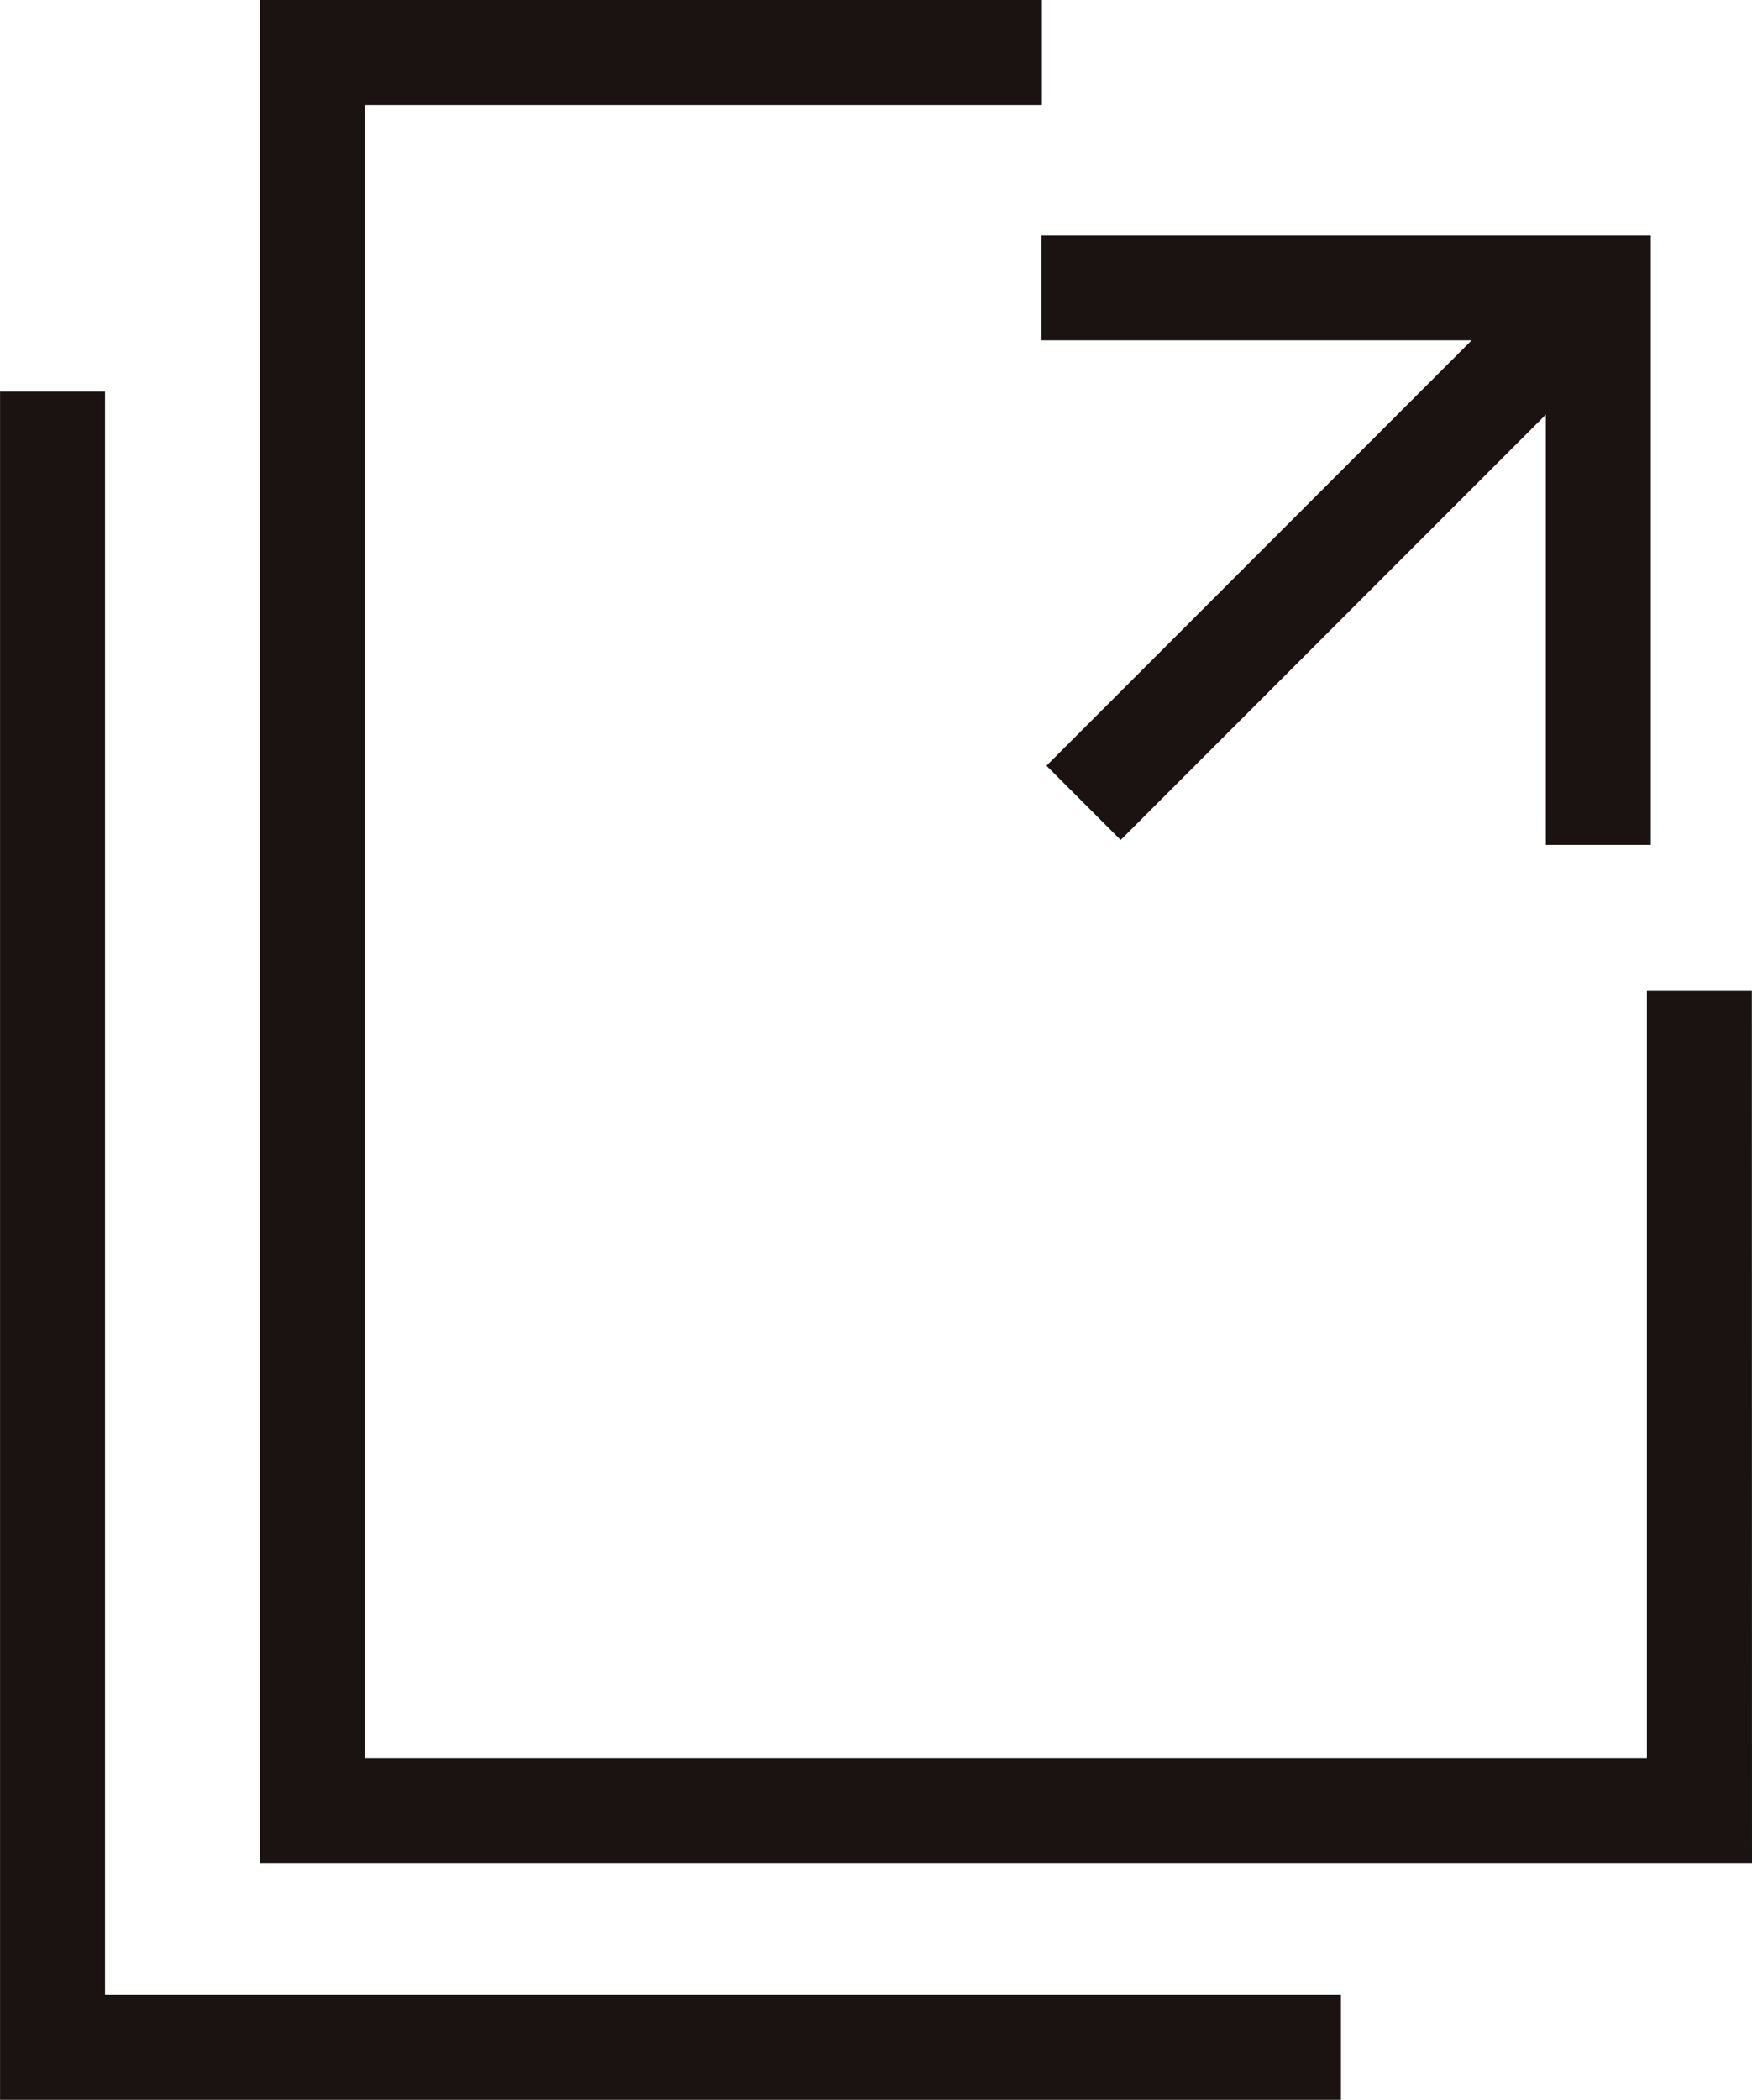
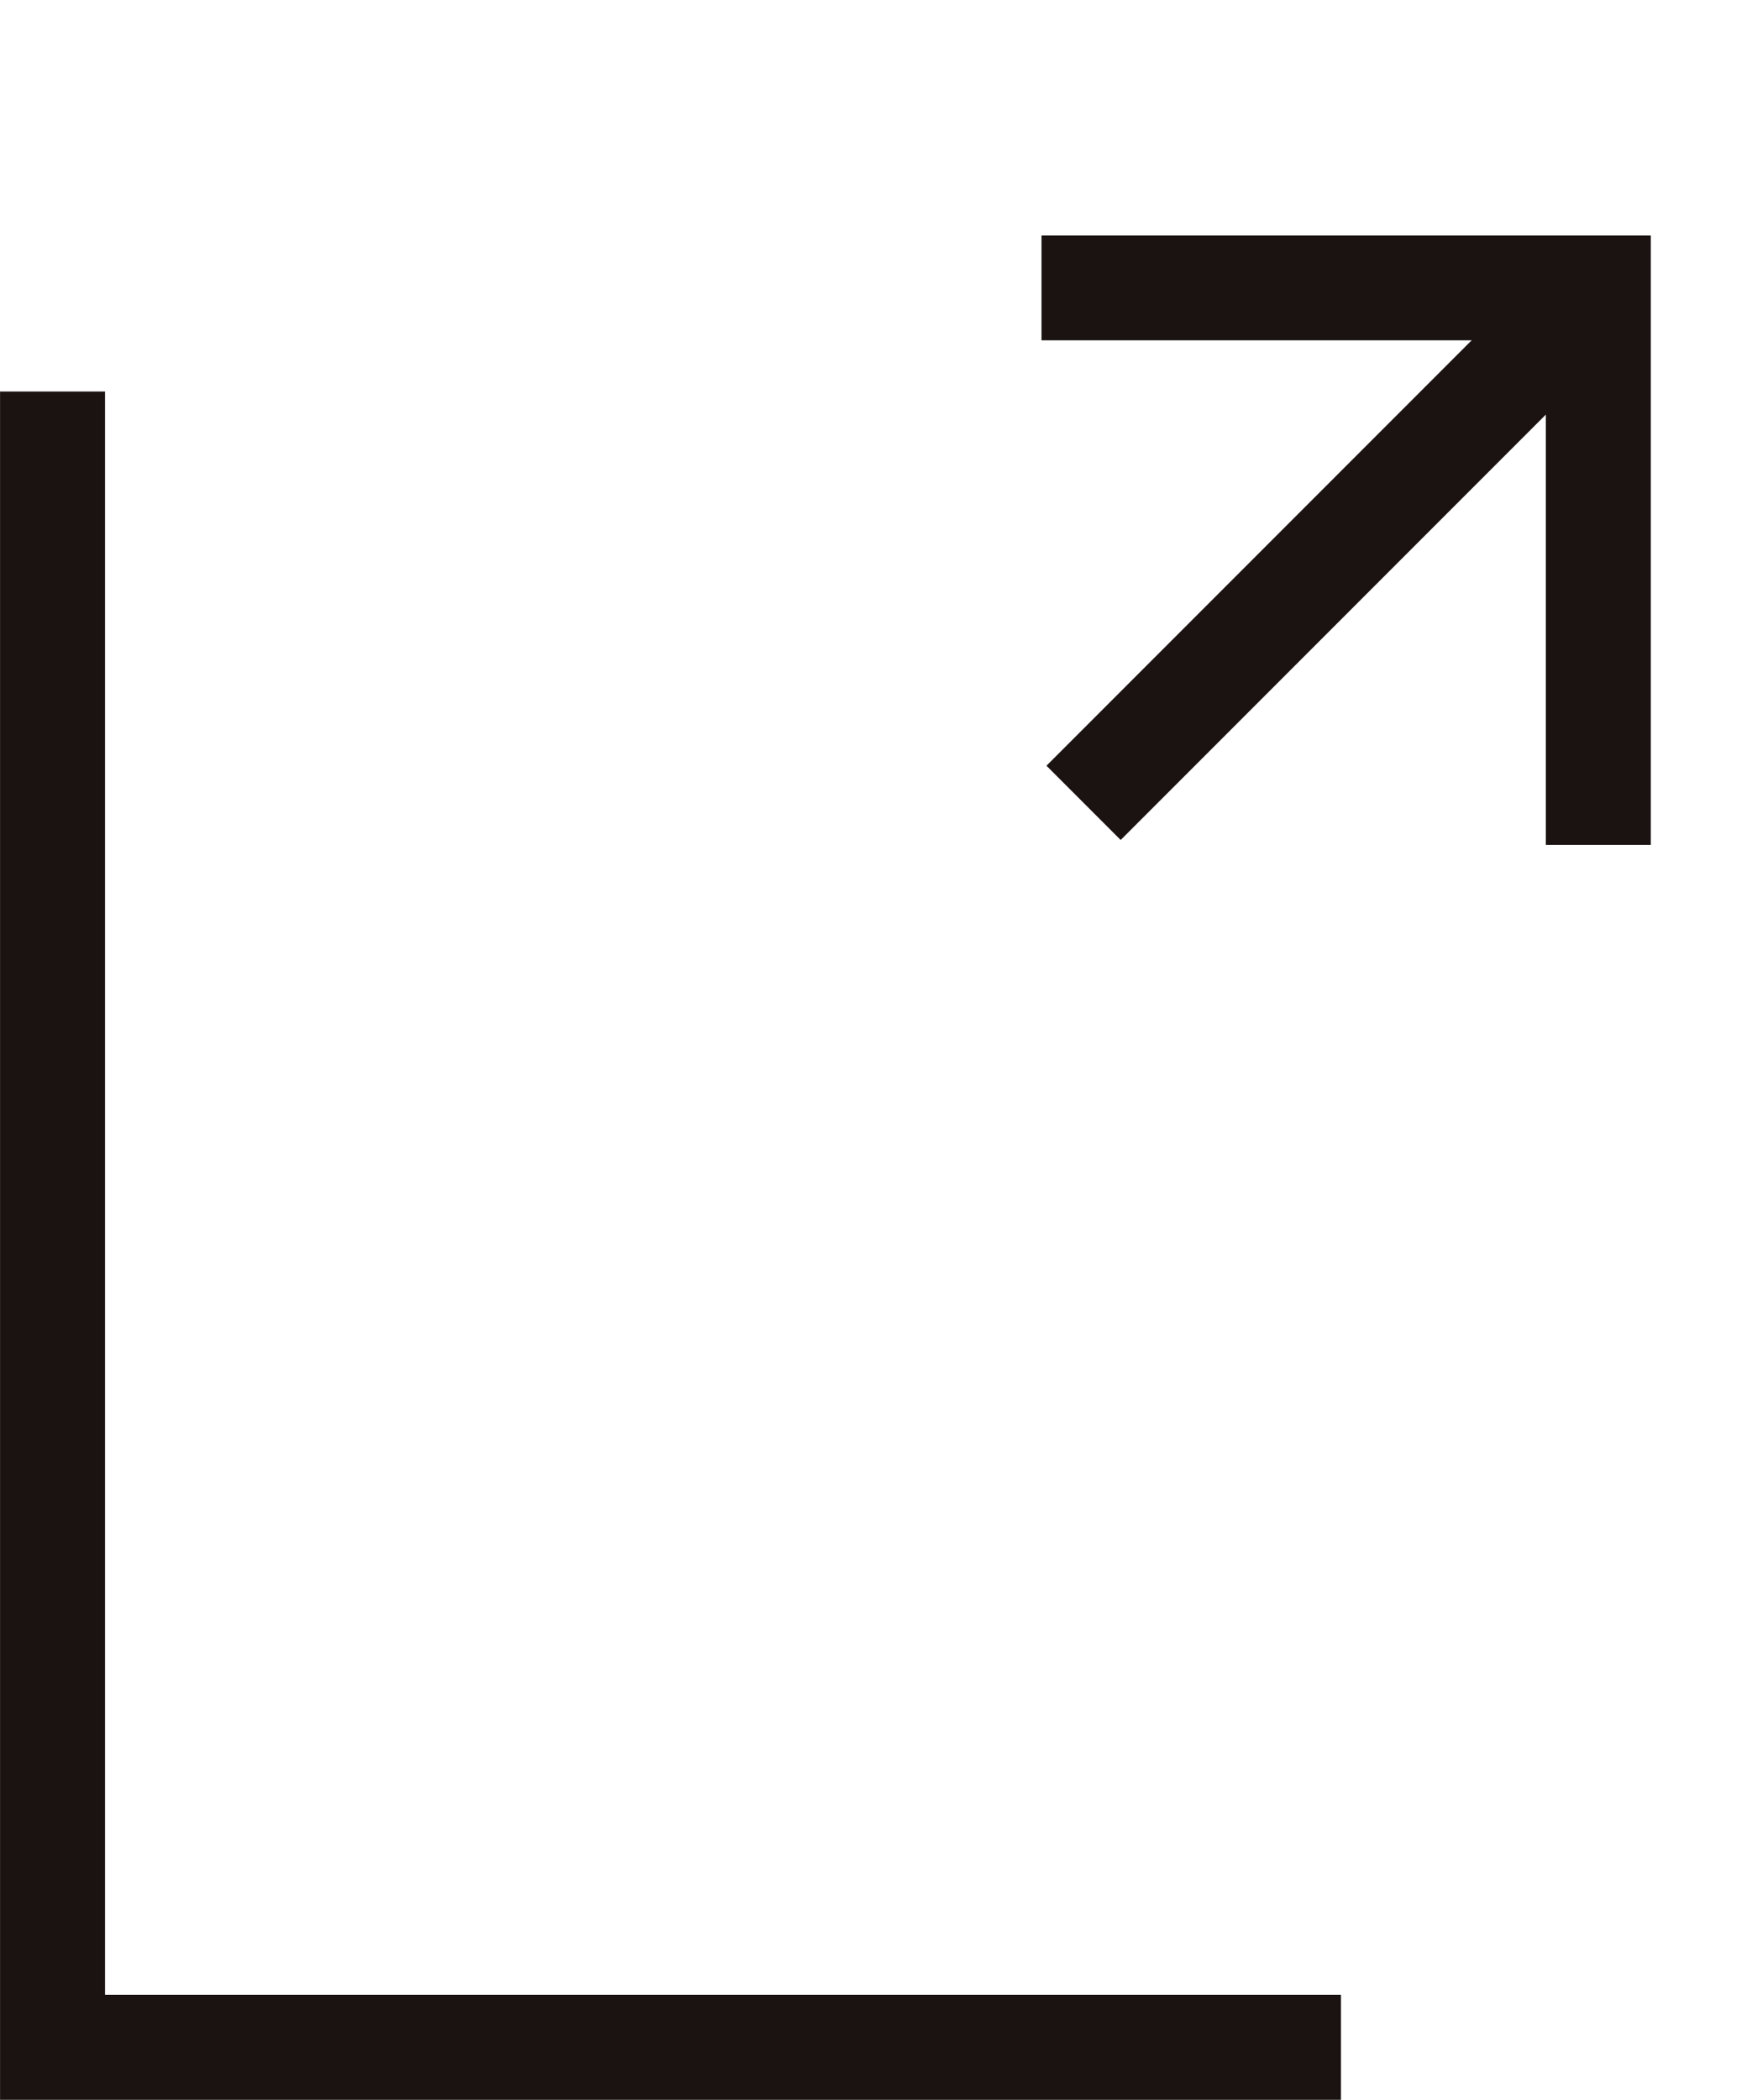
<svg xmlns="http://www.w3.org/2000/svg" width="38.152" height="45.702">
  <g fill="#1a1311">
    <path d="M35.948 18.39h-2.286V7.407H22.68V5.125h13.268z" />
    <path d="M22.788 16.666L33.316 6.138l1.616 1.616-10.528 10.528z" />
  </g>
-   <path d="M38.152 40.554H5.663V0h17.025v2.286H7.945v35.982h27.918v-16.7h2.286z" fill="#1a1311" />
  <path d="M29.201 45.703H.001V8.522h2.286v34.895h26.914z" fill="#1a1311" />
</svg>